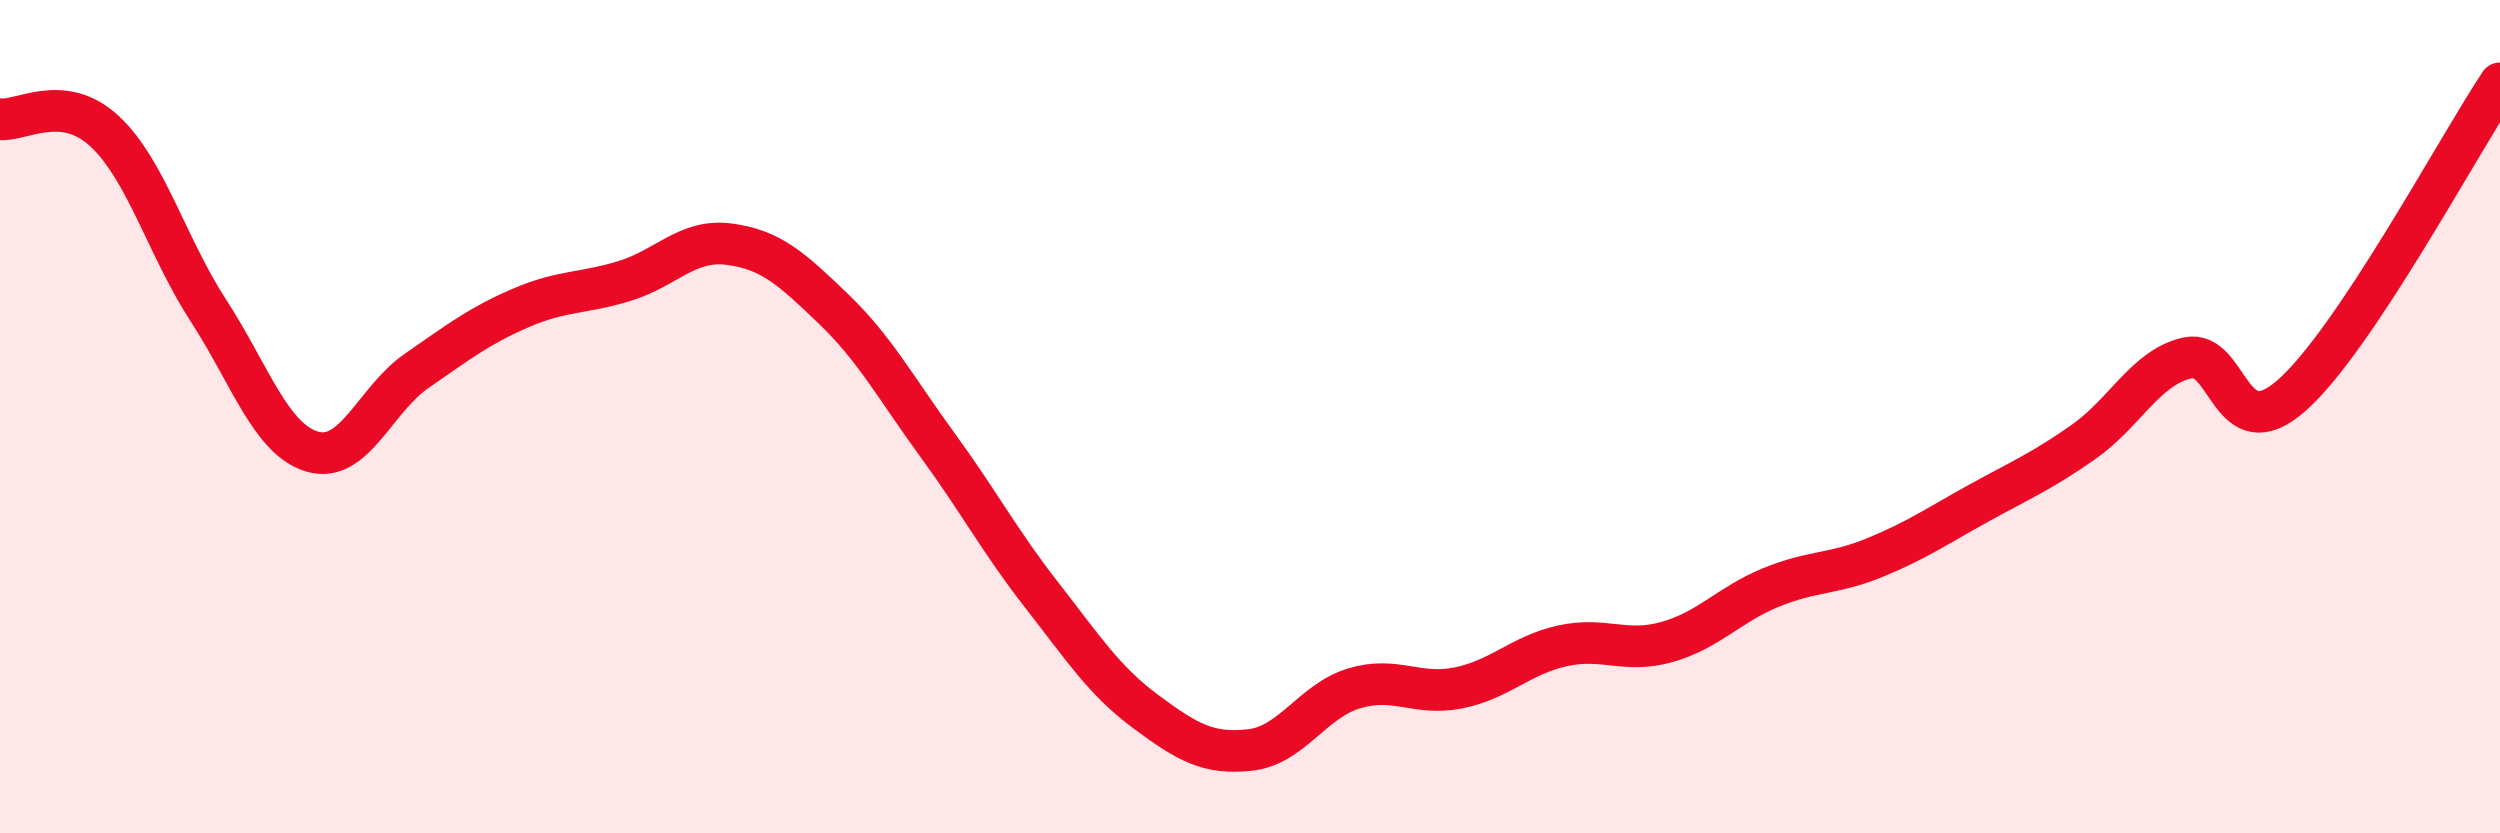
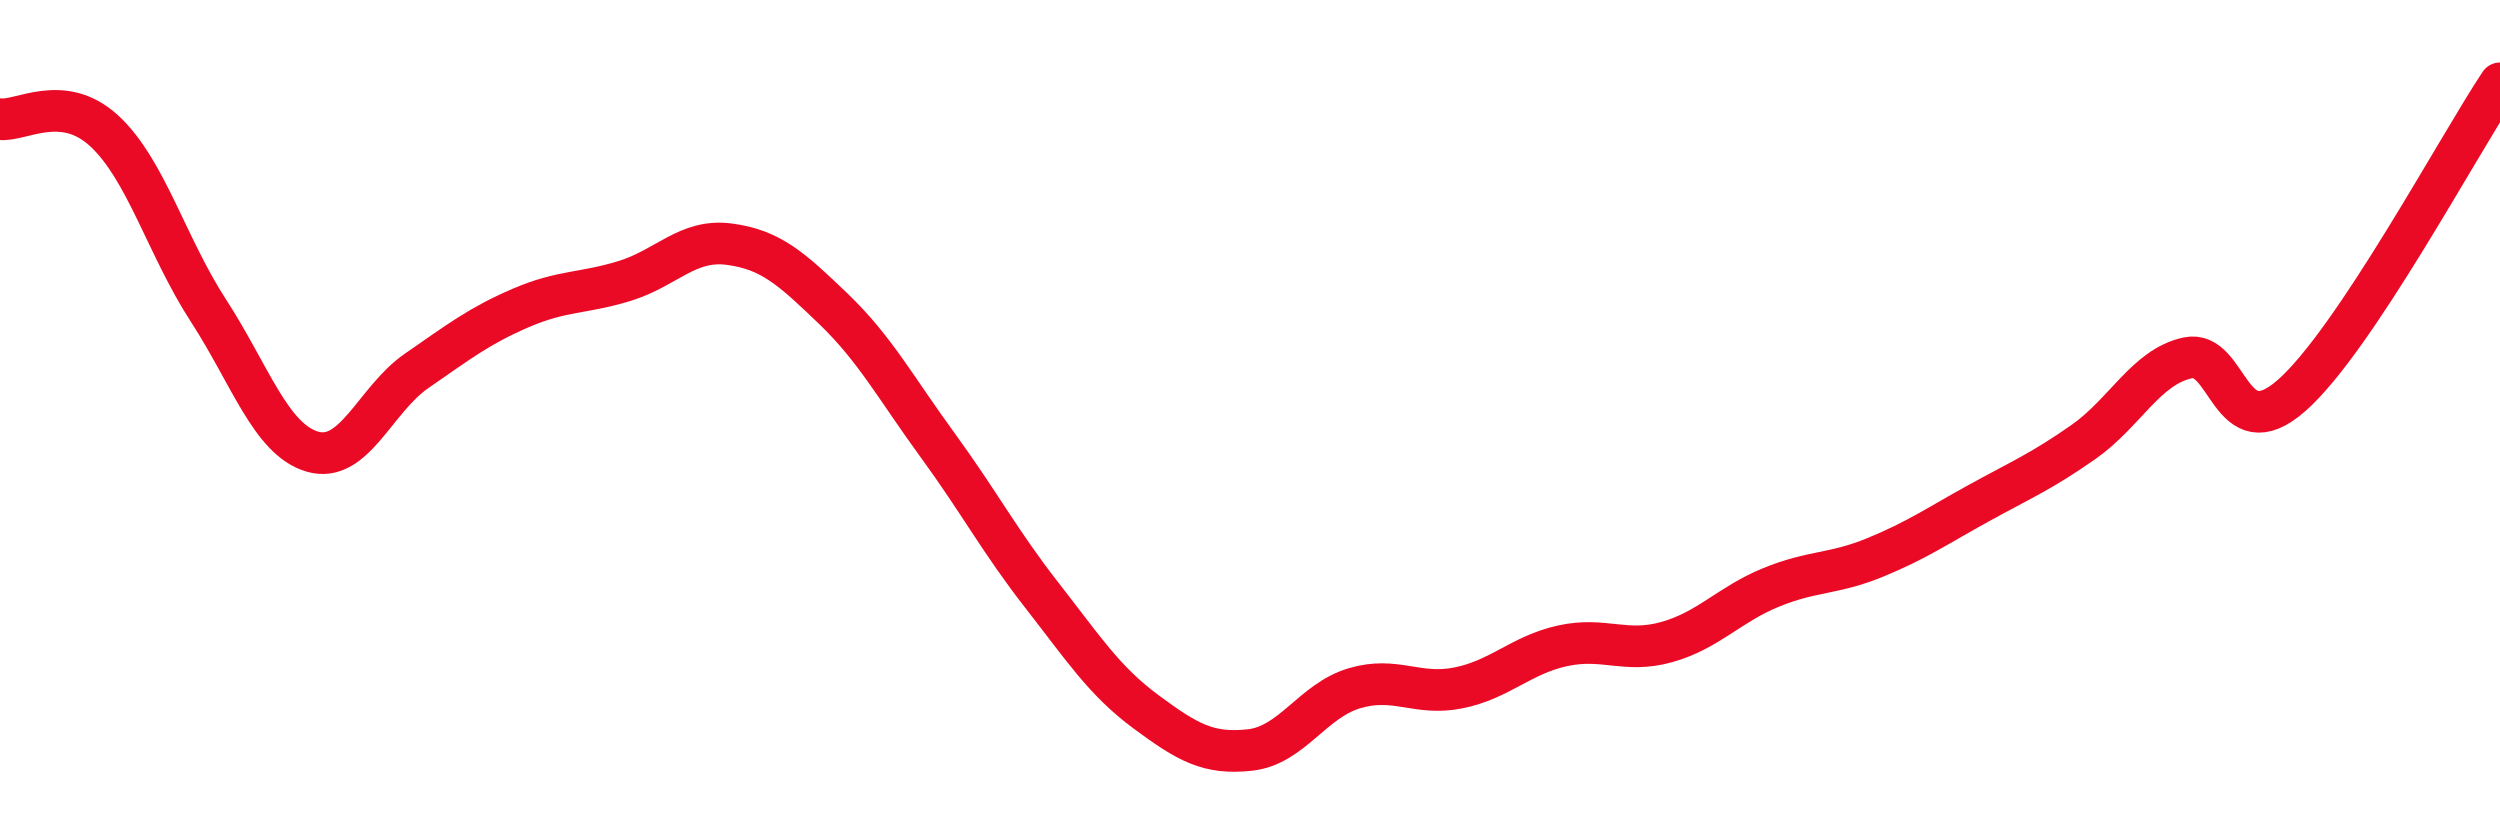
<svg xmlns="http://www.w3.org/2000/svg" width="60" height="20" viewBox="0 0 60 20">
-   <path d="M 0,2.86 C 0.5,2.92 1.5,2.22 2.5,3.14 C 3.5,4.06 4,5.91 5,7.45 C 6,8.99 6.5,10.55 7.5,10.84 C 8.5,11.13 9,9.59 10,8.9 C 11,8.21 11.5,7.82 12.5,7.39 C 13.5,6.96 14,7.05 15,6.74 C 16,6.43 16.5,5.73 17.5,5.86 C 18.5,5.99 19,6.45 20,7.41 C 21,8.37 21.5,9.31 22.5,10.68 C 23.5,12.05 24,13 25,14.28 C 26,15.56 26.5,16.34 27.5,17.08 C 28.5,17.82 29,18.11 30,18 C 31,17.89 31.5,16.82 32.5,16.52 C 33.5,16.22 34,16.71 35,16.51 C 36,16.31 36.5,15.72 37.5,15.5 C 38.5,15.28 39,15.69 40,15.41 C 41,15.13 41.5,14.51 42.5,14.1 C 43.5,13.69 44,13.79 45,13.38 C 46,12.97 46.5,12.62 47.5,12.07 C 48.5,11.52 49,11.31 50,10.61 C 51,9.91 51.5,8.81 52.5,8.59 C 53.5,8.37 53.5,10.81 55,9.49 C 56.5,8.17 59,3.5 60,2L60 20L0 20Z" fill="#EB0A25" opacity="0.1" stroke-linecap="round" stroke-linejoin="round" />
  <path d="M 0,2.86 C 0.5,2.92 1.5,2.22 2.5,3.14 C 3.5,4.06 4,5.91 5,7.45 C 6,8.99 6.5,10.55 7.5,10.84 C 8.5,11.13 9,9.59 10,8.9 C 11,8.21 11.5,7.82 12.5,7.39 C 13.5,6.96 14,7.05 15,6.74 C 16,6.43 16.5,5.73 17.5,5.86 C 18.5,5.99 19,6.45 20,7.41 C 21,8.37 21.5,9.31 22.5,10.68 C 23.5,12.05 24,13 25,14.28 C 26,15.56 26.5,16.34 27.5,17.08 C 28.5,17.82 29,18.11 30,18 C 31,17.89 31.5,16.82 32.5,16.52 C 33.5,16.22 34,16.71 35,16.51 C 36,16.31 36.5,15.72 37.5,15.5 C 38.5,15.28 39,15.69 40,15.41 C 41,15.13 41.5,14.51 42.5,14.1 C 43.5,13.69 44,13.79 45,13.38 C 46,12.97 46.5,12.62 47.5,12.07 C 48.5,11.52 49,11.31 50,10.61 C 51,9.91 51.5,8.81 52.5,8.59 C 53.5,8.37 53.5,10.81 55,9.49 C 56.5,8.17 59,3.5 60,2" stroke="#EB0A25" stroke-width="1" fill="none" stroke-linecap="round" stroke-linejoin="round" />
</svg>